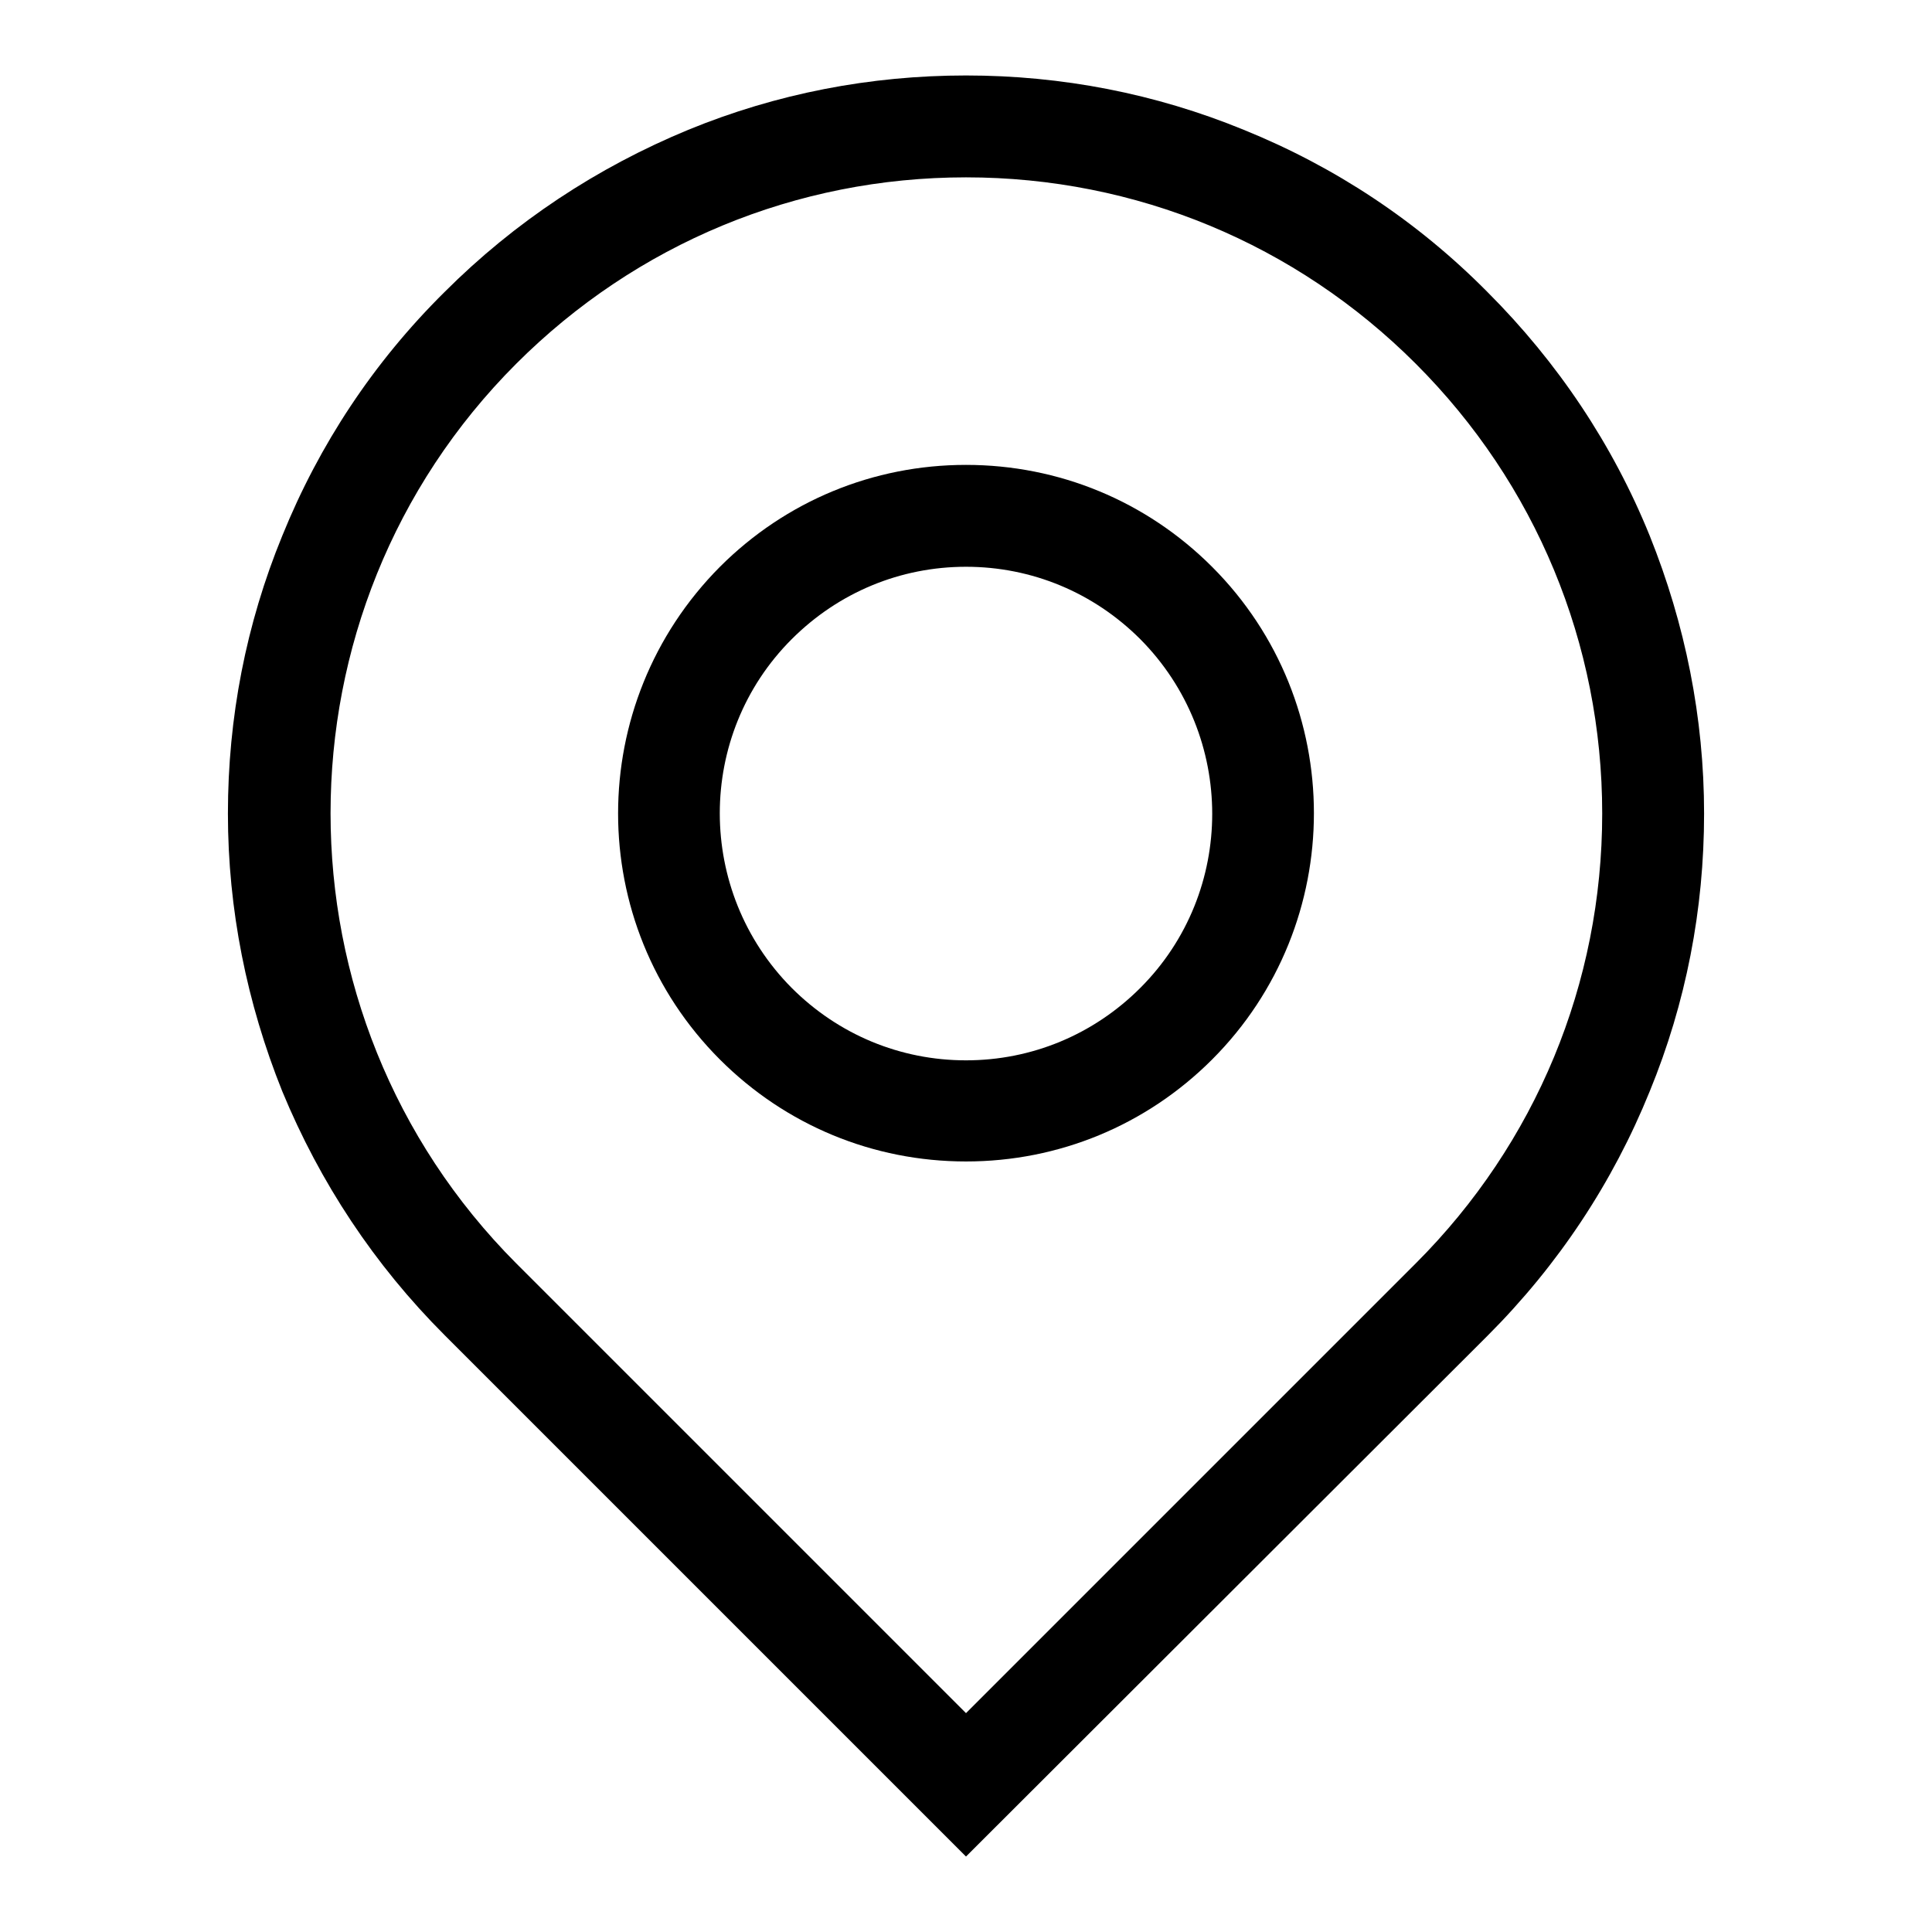
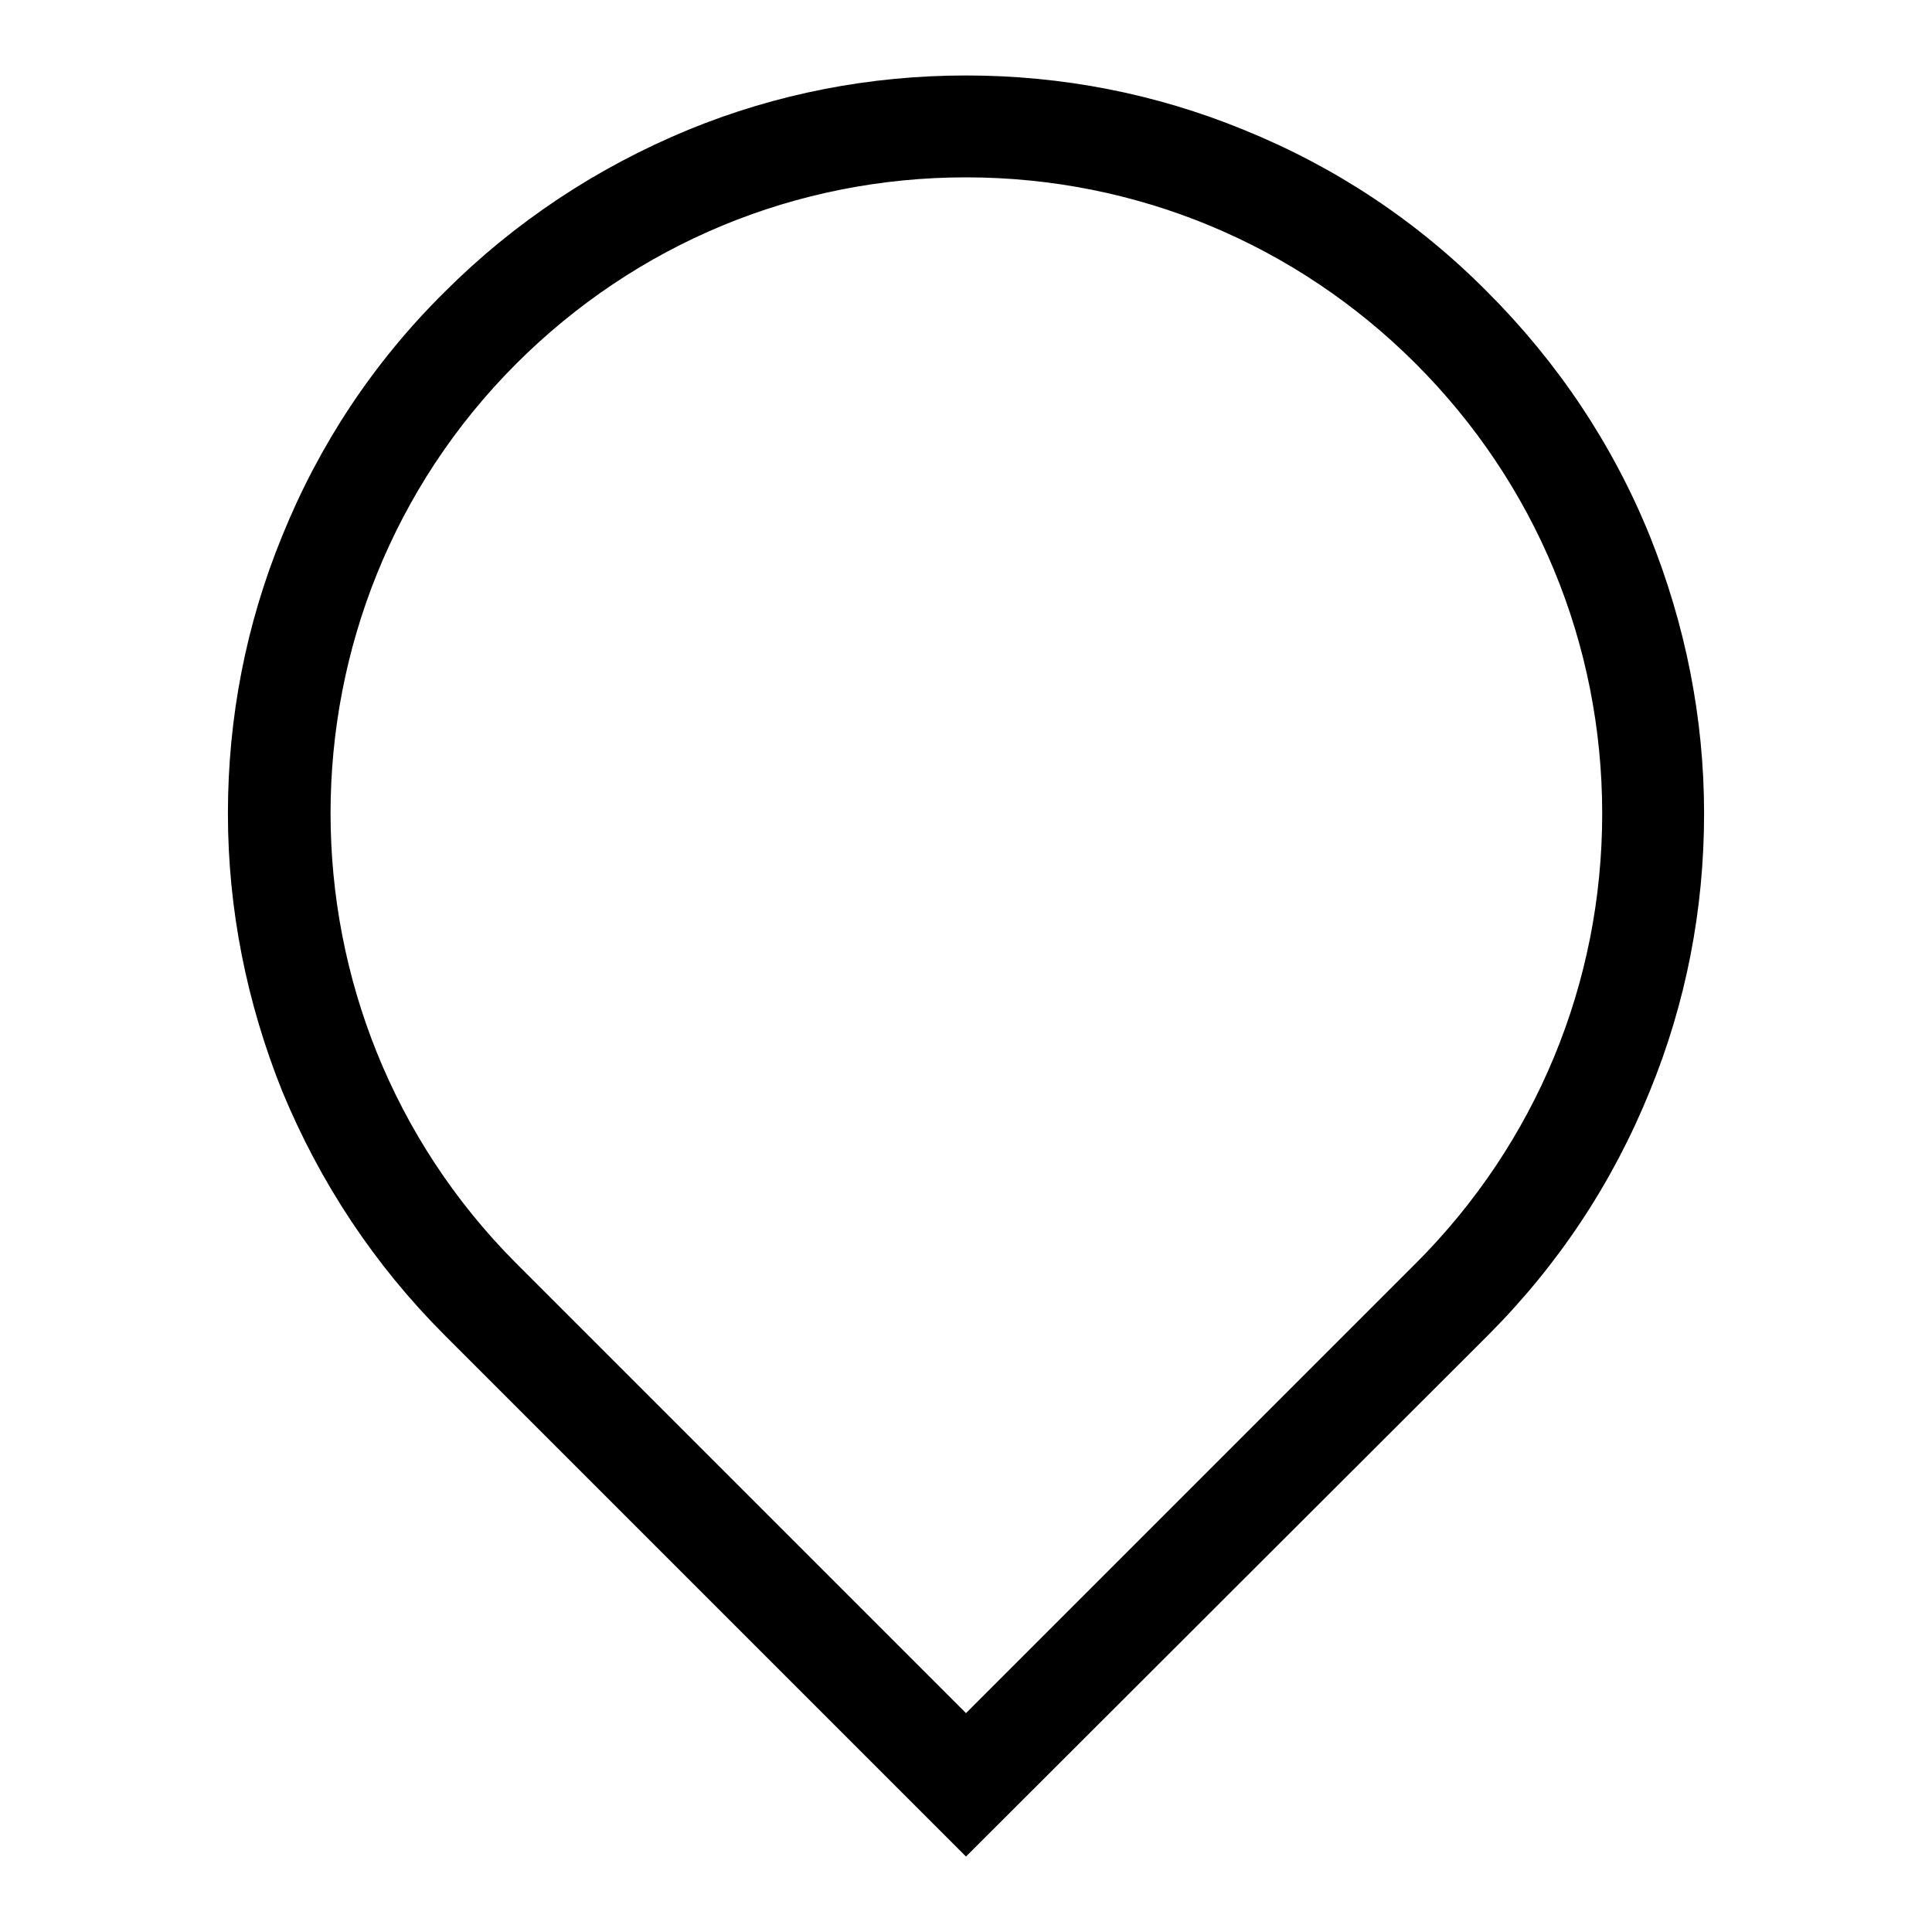
<svg xmlns="http://www.w3.org/2000/svg" version="1.1" x="0px" y="0px" viewBox="0 0 256 256" enable-background="new 0 0 256 256" xml:space="preserve">
  <g>
    <g>
      <path fill="#000000" d="M128,246l-69.1-69.1c-9.3-9.3-16.5-20.2-21.5-32.3c-4.7-11.7-7.2-24.1-7.2-36.8s2.4-25.1,7.2-36.8c4.9-12.1,12.1-23,21.5-32.3c9.3-9.3,20.2-16.5,32.3-21.5c11.7-4.8,24.1-7.2,36.8-7.2s25.1,2.4,36.8,7.2c12.1,4.9,23,12.1,32.3,21.5c9.3,9.3,16.6,20.2,21.5,32.3c4.7,11.7,7.2,24.1,7.2,36.8c0,12.7-2.4,25.1-7.2,36.8c-4.9,12.1-12.1,23-21.5,32.4L128,246z M128,23.5c-22.5,0-43.7,8.8-59.6,24.7c-32.8,32.8-32.8,86.3,0,119.2l59.6,59.6l59.6-59.6c15.9-15.9,24.7-37.1,24.7-59.6c0-22.5-8.8-43.7-24.7-59.6C171.7,32.3,150.5,23.5,128,23.5z" />
-       <path fill="#000000" d="M128,153.9c-12.3,0-23.9-4.8-32.6-13.5c-18-18-18-47.2,0-65.3c8.7-8.7,20.3-13.5,32.6-13.5c12.3,0,23.9,4.8,32.6,13.5c18,18,18,47.3,0,65.3C151.9,149.1,140.3,153.9,128,153.9z M128,75.1c-8.7,0-16.9,3.4-23.1,9.6c-12.7,12.7-12.7,33.4,0,46.2c6.2,6.2,14.4,9.6,23.1,9.6c8.7,0,16.9-3.4,23.1-9.6c12.7-12.7,12.7-33.4,0-46.2C144.9,78.5,136.7,75.1,128,75.1z" />
    </g>
  </g>
</svg>